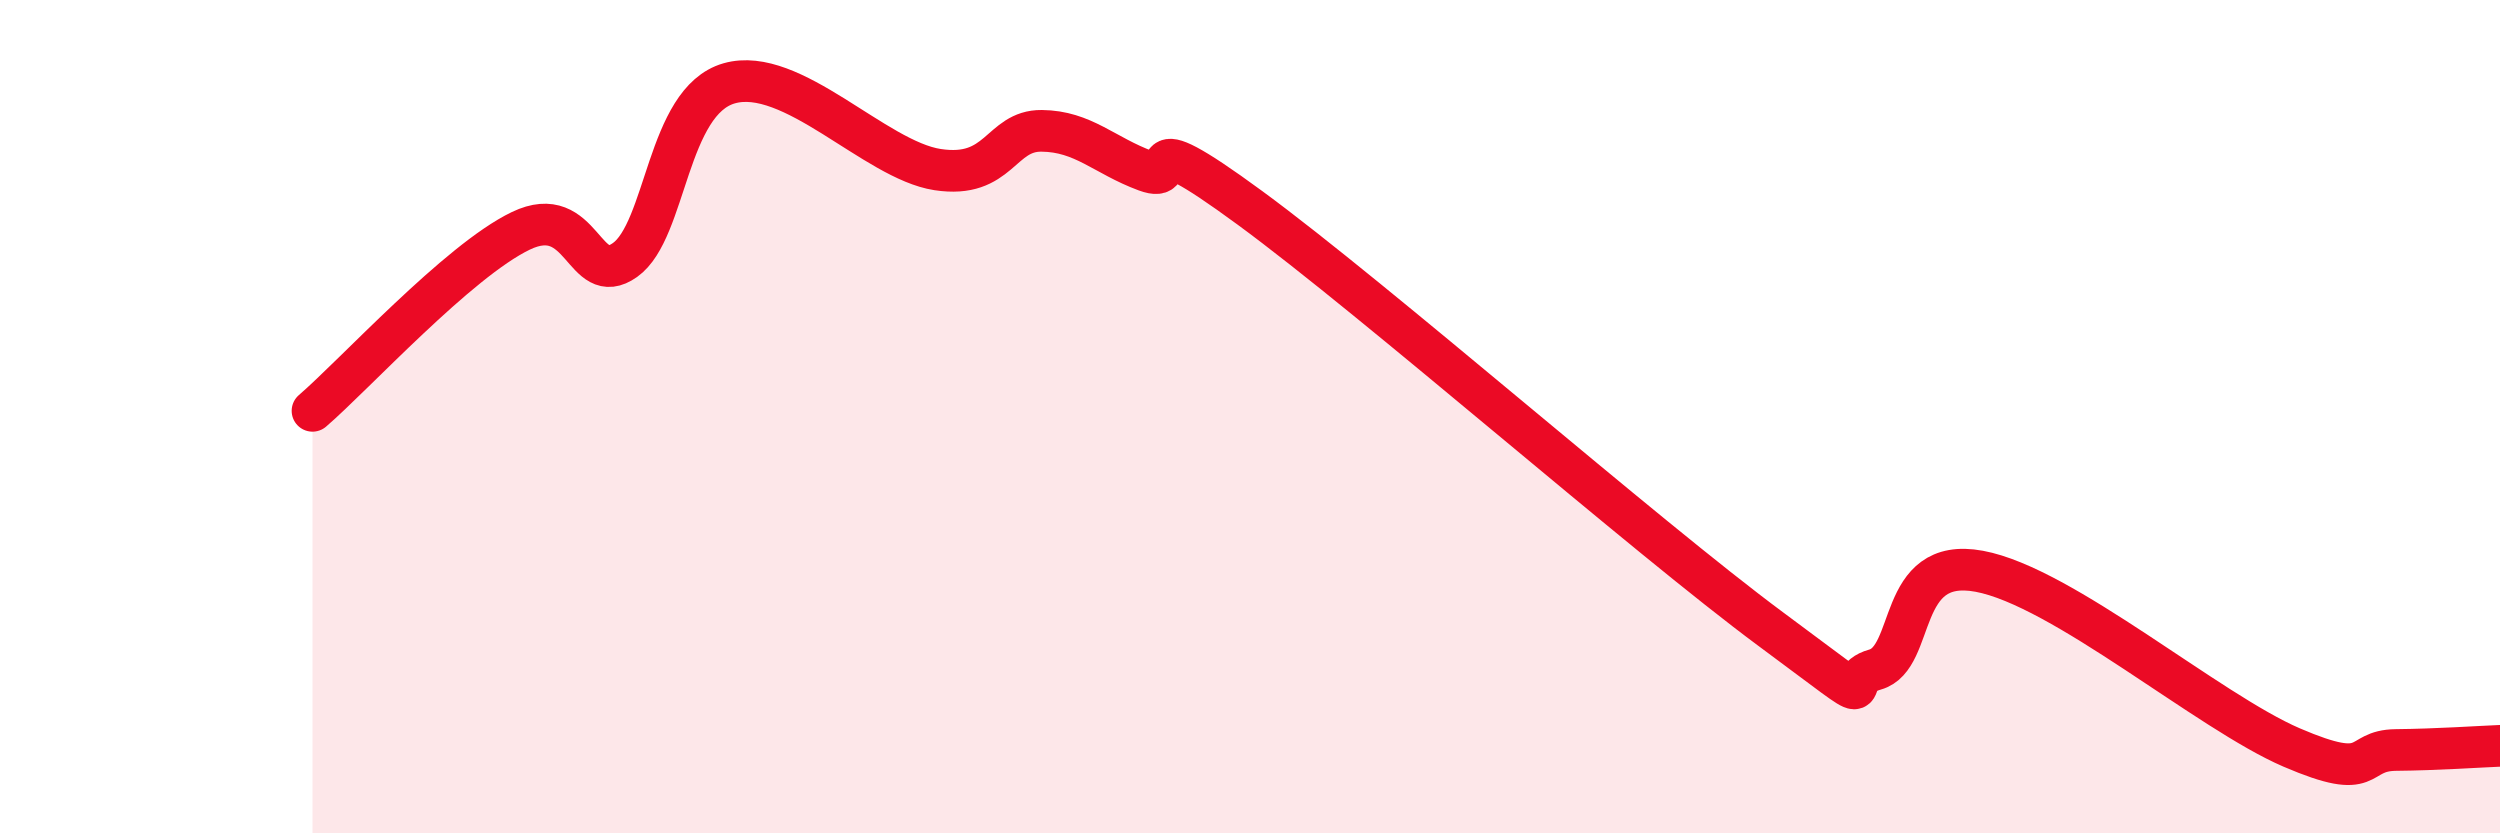
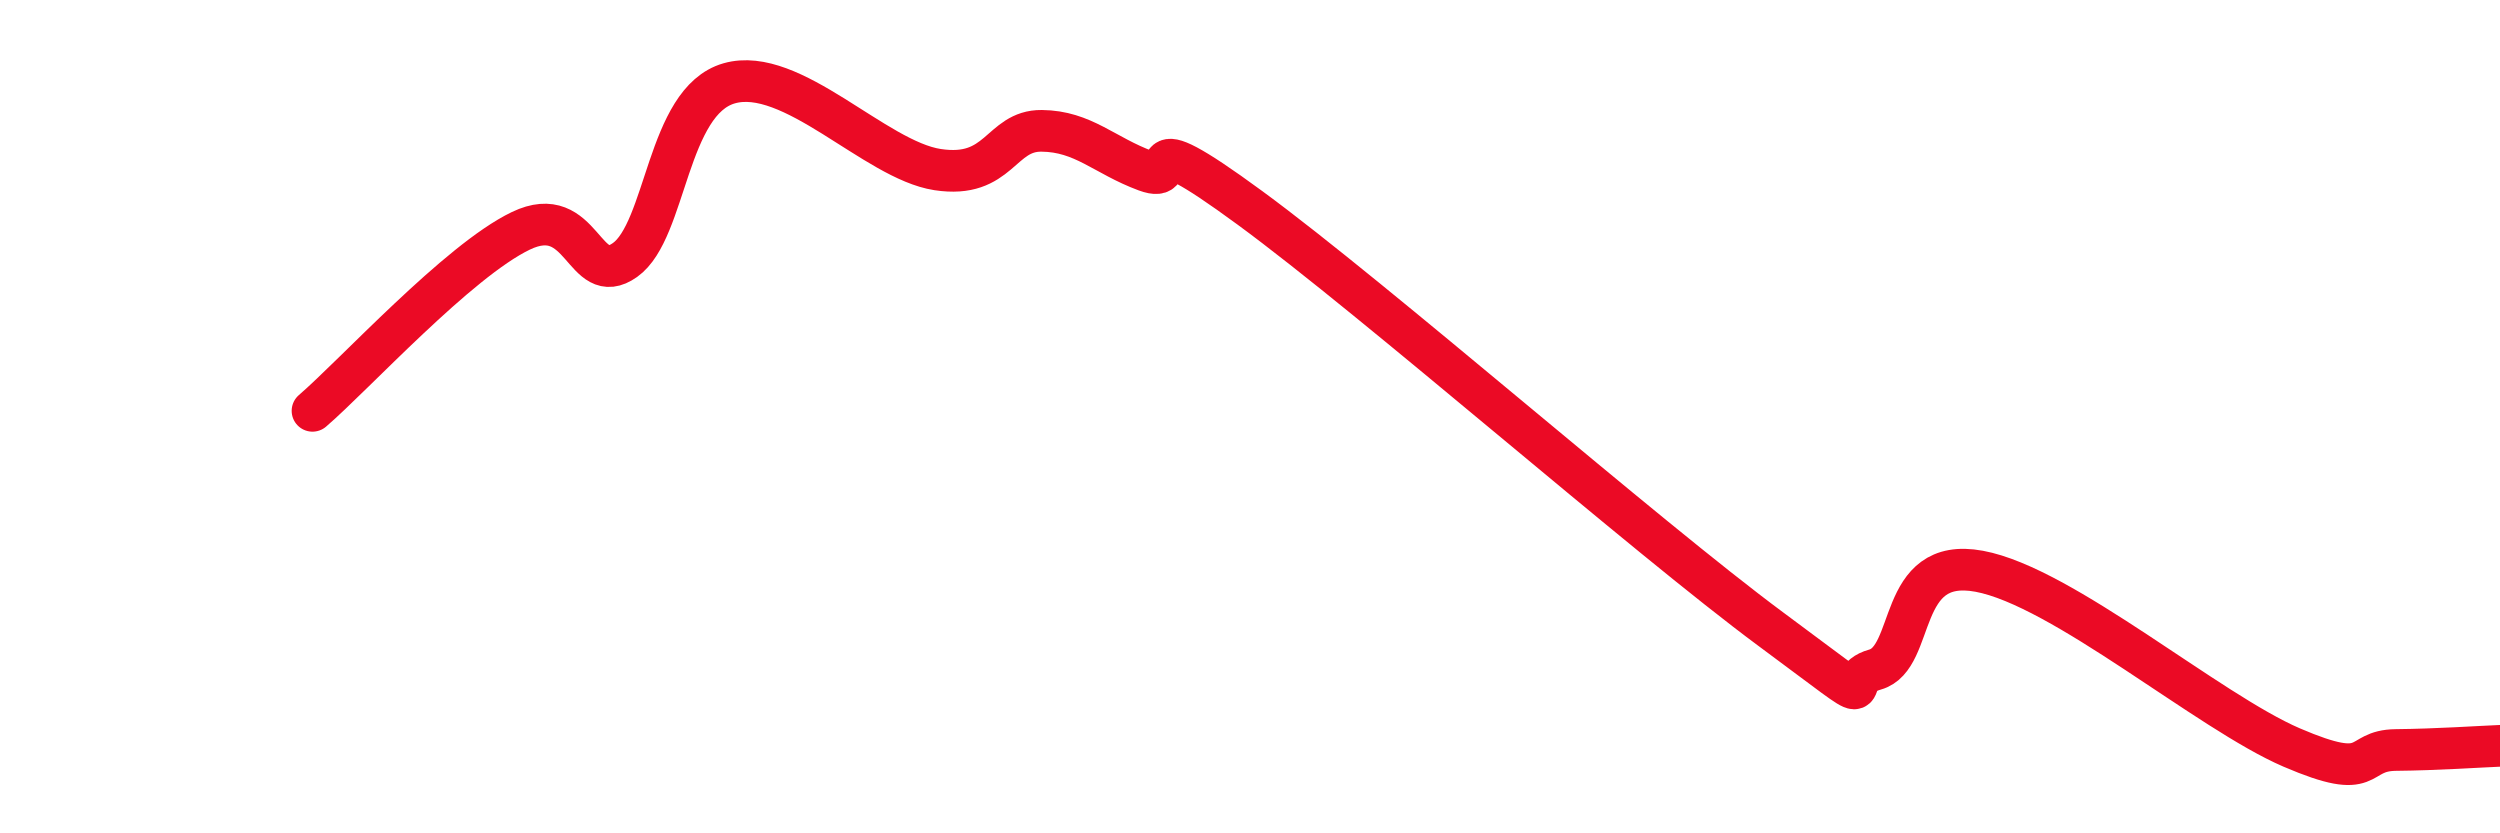
<svg xmlns="http://www.w3.org/2000/svg" width="60" height="20" viewBox="0 0 60 20">
-   <path d="M 7.5,9.86 C 8.5,9 11,6.26 12.5,5.54 C 14,4.82 14,6.95 15,6.24 C 16,5.53 16,2.43 17.5,2 C 19,1.57 21,3.84 22.5,4.07 C 24,4.3 24,3.13 25,3.14 C 26,3.15 26.5,3.73 27.5,4.1 C 28.5,4.47 27,2.79 30,4.99 C 33,7.19 39.5,12.88 42.5,15.1 C 45.5,17.32 44,16.35 45,16.07 C 46,15.79 45.5,13.34 47.5,13.71 C 49.5,14.08 53,17.08 55,17.94 C 57,18.8 56.5,18.01 57.5,18 C 58.5,17.99 59.5,17.92 60,17.9L60 20L7.5 20Z" fill="#EB0A25" opacity="0.1" stroke-linecap="round" stroke-linejoin="round" />
  <path d="M 7.5,9.86 C 8.5,9 11,6.26 12.5,5.54 C 14,4.82 14,6.95 15,6.24 C 16,5.53 16,2.43 17.5,2 C 19,1.57 21,3.84 22.5,4.07 C 24,4.3 24,3.13 25,3.14 C 26,3.15 26.5,3.73 27.5,4.1 C 28.5,4.47 27,2.79 30,4.99 C 33,7.19 39.5,12.88 42.5,15.1 C 45.5,17.32 44,16.35 45,16.07 C 46,15.79 45.5,13.34 47.5,13.71 C 49.5,14.08 53,17.08 55,17.94 C 57,18.8 56.5,18.01 57.5,18 C 58.5,17.99 59.5,17.92 60,17.9" stroke="#EB0A25" stroke-width="1" fill="none" stroke-linecap="round" stroke-linejoin="round" />
</svg>